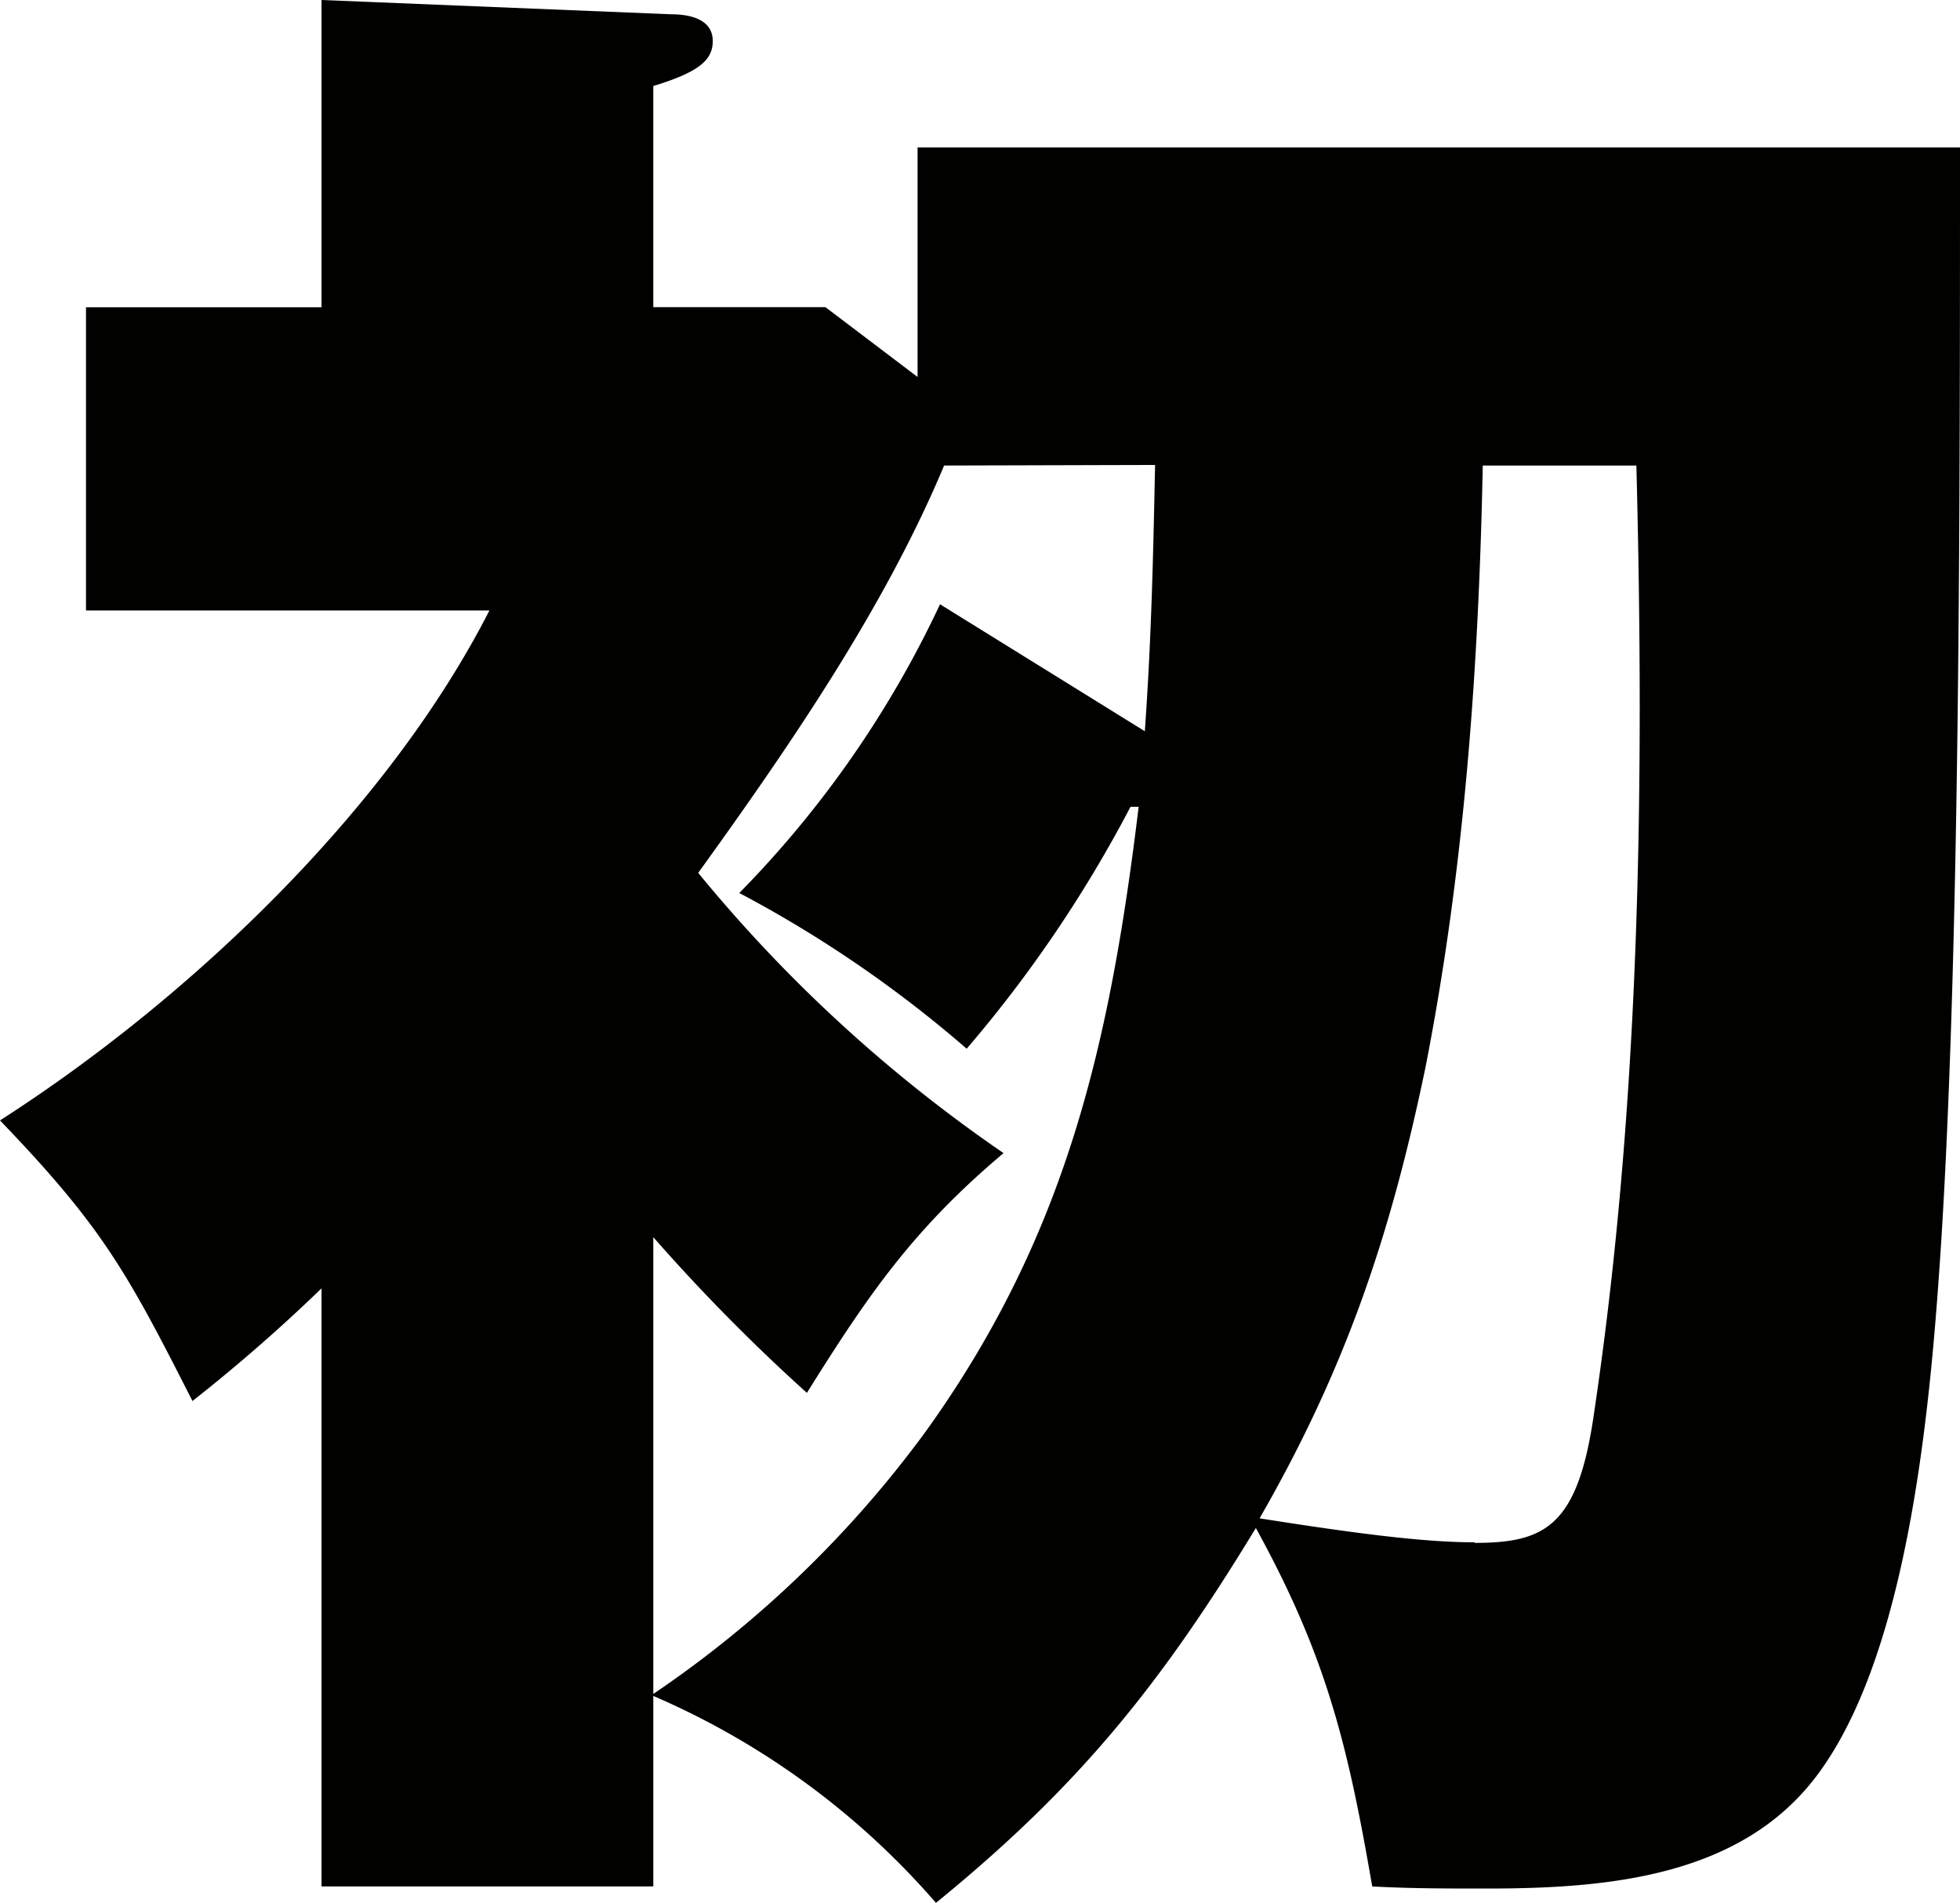
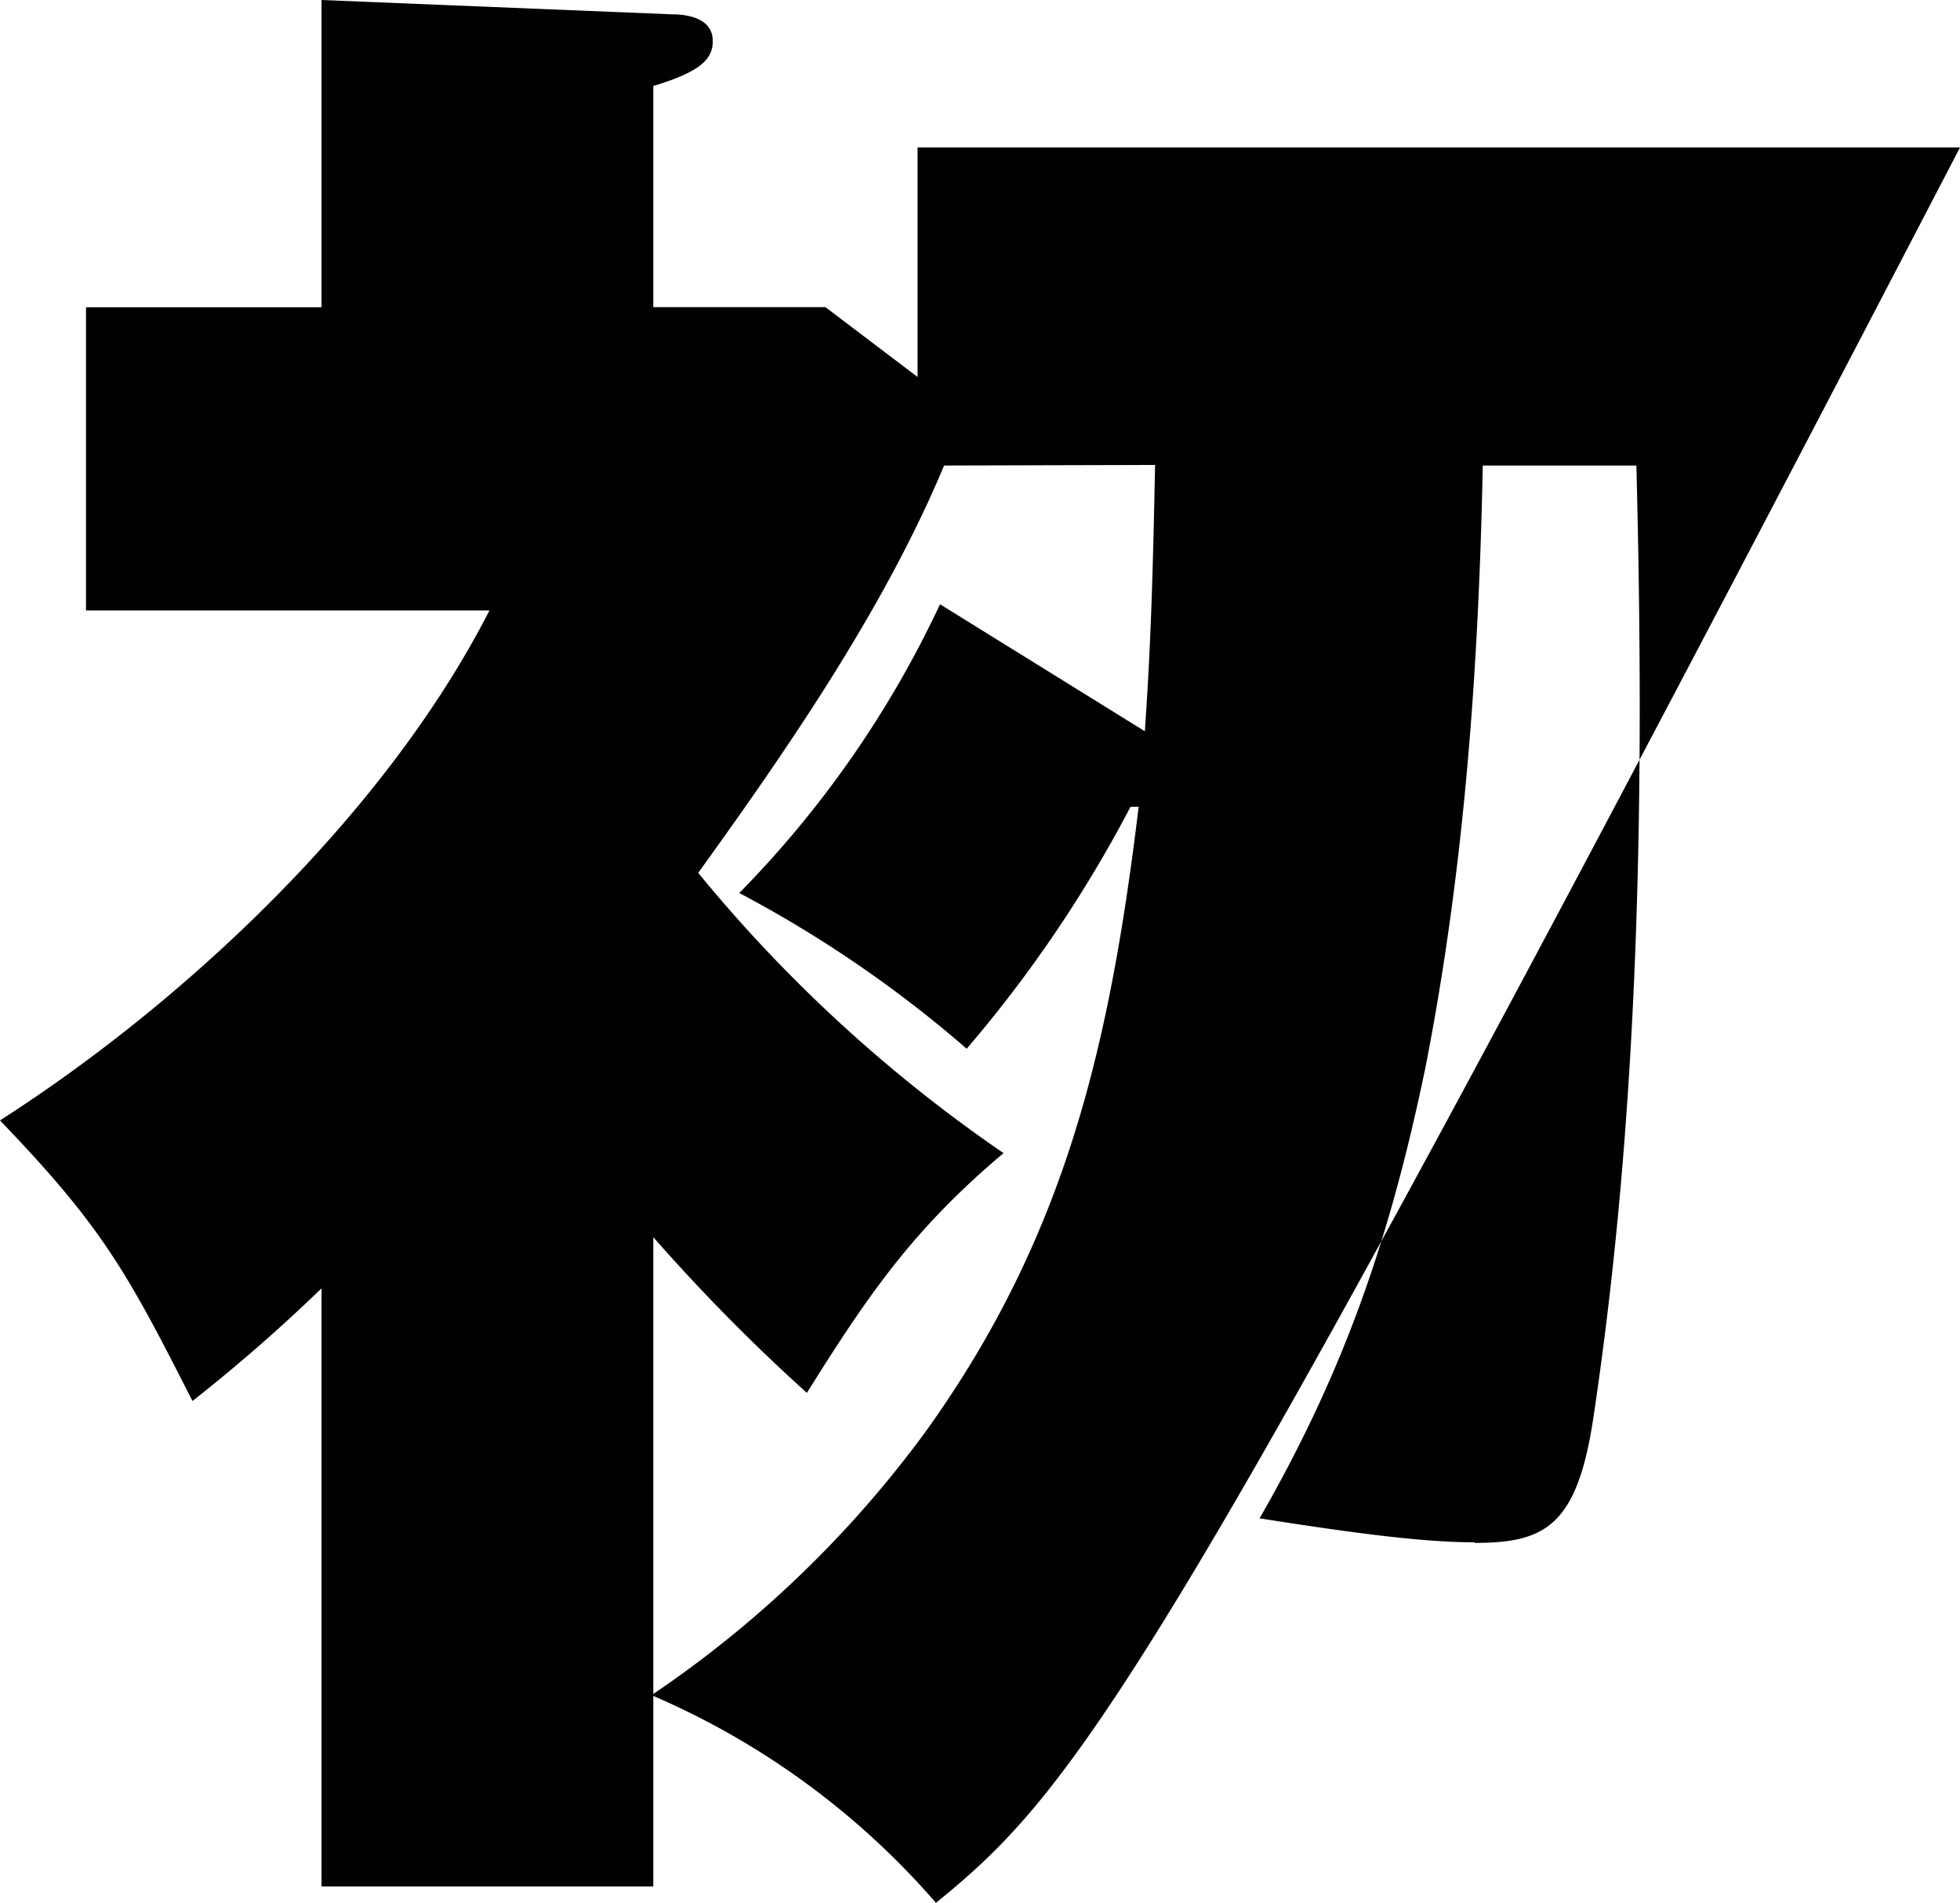
<svg xmlns="http://www.w3.org/2000/svg" viewBox="0 0 168.43 163.5">
  <defs>
    <style>.cls-1{fill:#010100;}</style>
  </defs>
  <g id="Layer_2" data-name="Layer 2">
    <g id="レイヤー_1" data-name="レイヤー 1">
-       <path class="cls-1" d="M80.43,163.5a67.43,67.43,0,0,0-24.29-17.78v16.37H27.63V110.7a144.43,144.43,0,0,1-11.09,9.68C10.91,109.29,8.8,105.42,0,96.27,16.19,85.89,33.26,69.69,42.06,52.45H7.39V26.4H27.63V0l30.1,1.23c1.4,0,3.52.35,3.52,2.29,0,1.58-1.06,2.64-5.11,3.87v19H70.93l7.92,6V12.67h89.58c0,30.27,0,67.94-1.59,93.63-.88,13.73-2.64,35.55-10.73,46.29-6.51,8.62-17.78,9.68-28.34,9.68-3.34,0-6.51,0-9.85-.18-2.12-12.32-4-19.89-10-30.8C99.79,144.67,92.75,153.47,80.43,163.5ZM81.13,40C76,52.27,67.76,64.24,60,75A125.85,125.85,0,0,0,86.24,99.08c-7.75,6.52-11.62,12.15-16.9,20.6a160.27,160.27,0,0,1-13.2-13.38v39.25A95,95,0,0,0,79.55,123c12.14-16.9,15.84-33.44,18.3-53.68h-.7A111,111,0,0,1,83.07,90.11,103.82,103.82,0,0,0,63.53,76.73,89.56,89.56,0,0,0,80.78,51.92l17.6,10.91c.53-7.57.7-13.9.88-22.88Zm45.59,92.57c6,0,8.8-1.4,10.2-10.73,4.05-26.93,4.4-54.56,3.7-81.84h-13.2c-.35,17.42-1.58,34.67-4.93,51.74-3,14.43-6.86,25.87-14.25,38.72C116.86,131.82,122.49,132.52,126.72,132.52Z" />
+       <path class="cls-1" d="M80.43,163.5a67.43,67.43,0,0,0-24.29-17.78v16.37H27.63V110.7a144.43,144.43,0,0,1-11.09,9.68C10.91,109.29,8.8,105.42,0,96.27,16.19,85.89,33.26,69.69,42.06,52.45H7.39V26.4H27.63V0l30.1,1.23c1.4,0,3.52.35,3.52,2.29,0,1.58-1.06,2.64-5.11,3.87v19H70.93l7.92,6V12.67h89.58C99.79,144.67,92.75,153.47,80.43,163.5ZM81.13,40C76,52.27,67.76,64.24,60,75A125.85,125.85,0,0,0,86.24,99.08c-7.75,6.52-11.62,12.15-16.9,20.6a160.27,160.27,0,0,1-13.2-13.38v39.25A95,95,0,0,0,79.55,123c12.14-16.9,15.84-33.44,18.3-53.68h-.7A111,111,0,0,1,83.07,90.11,103.82,103.82,0,0,0,63.53,76.73,89.56,89.56,0,0,0,80.78,51.92l17.6,10.91c.53-7.57.7-13.9.88-22.88Zm45.59,92.57c6,0,8.8-1.4,10.2-10.73,4.05-26.93,4.4-54.56,3.7-81.84h-13.2c-.35,17.42-1.58,34.67-4.93,51.74-3,14.43-6.86,25.87-14.25,38.72C116.86,131.82,122.49,132.52,126.72,132.52Z" />
    </g>
  </g>
</svg>